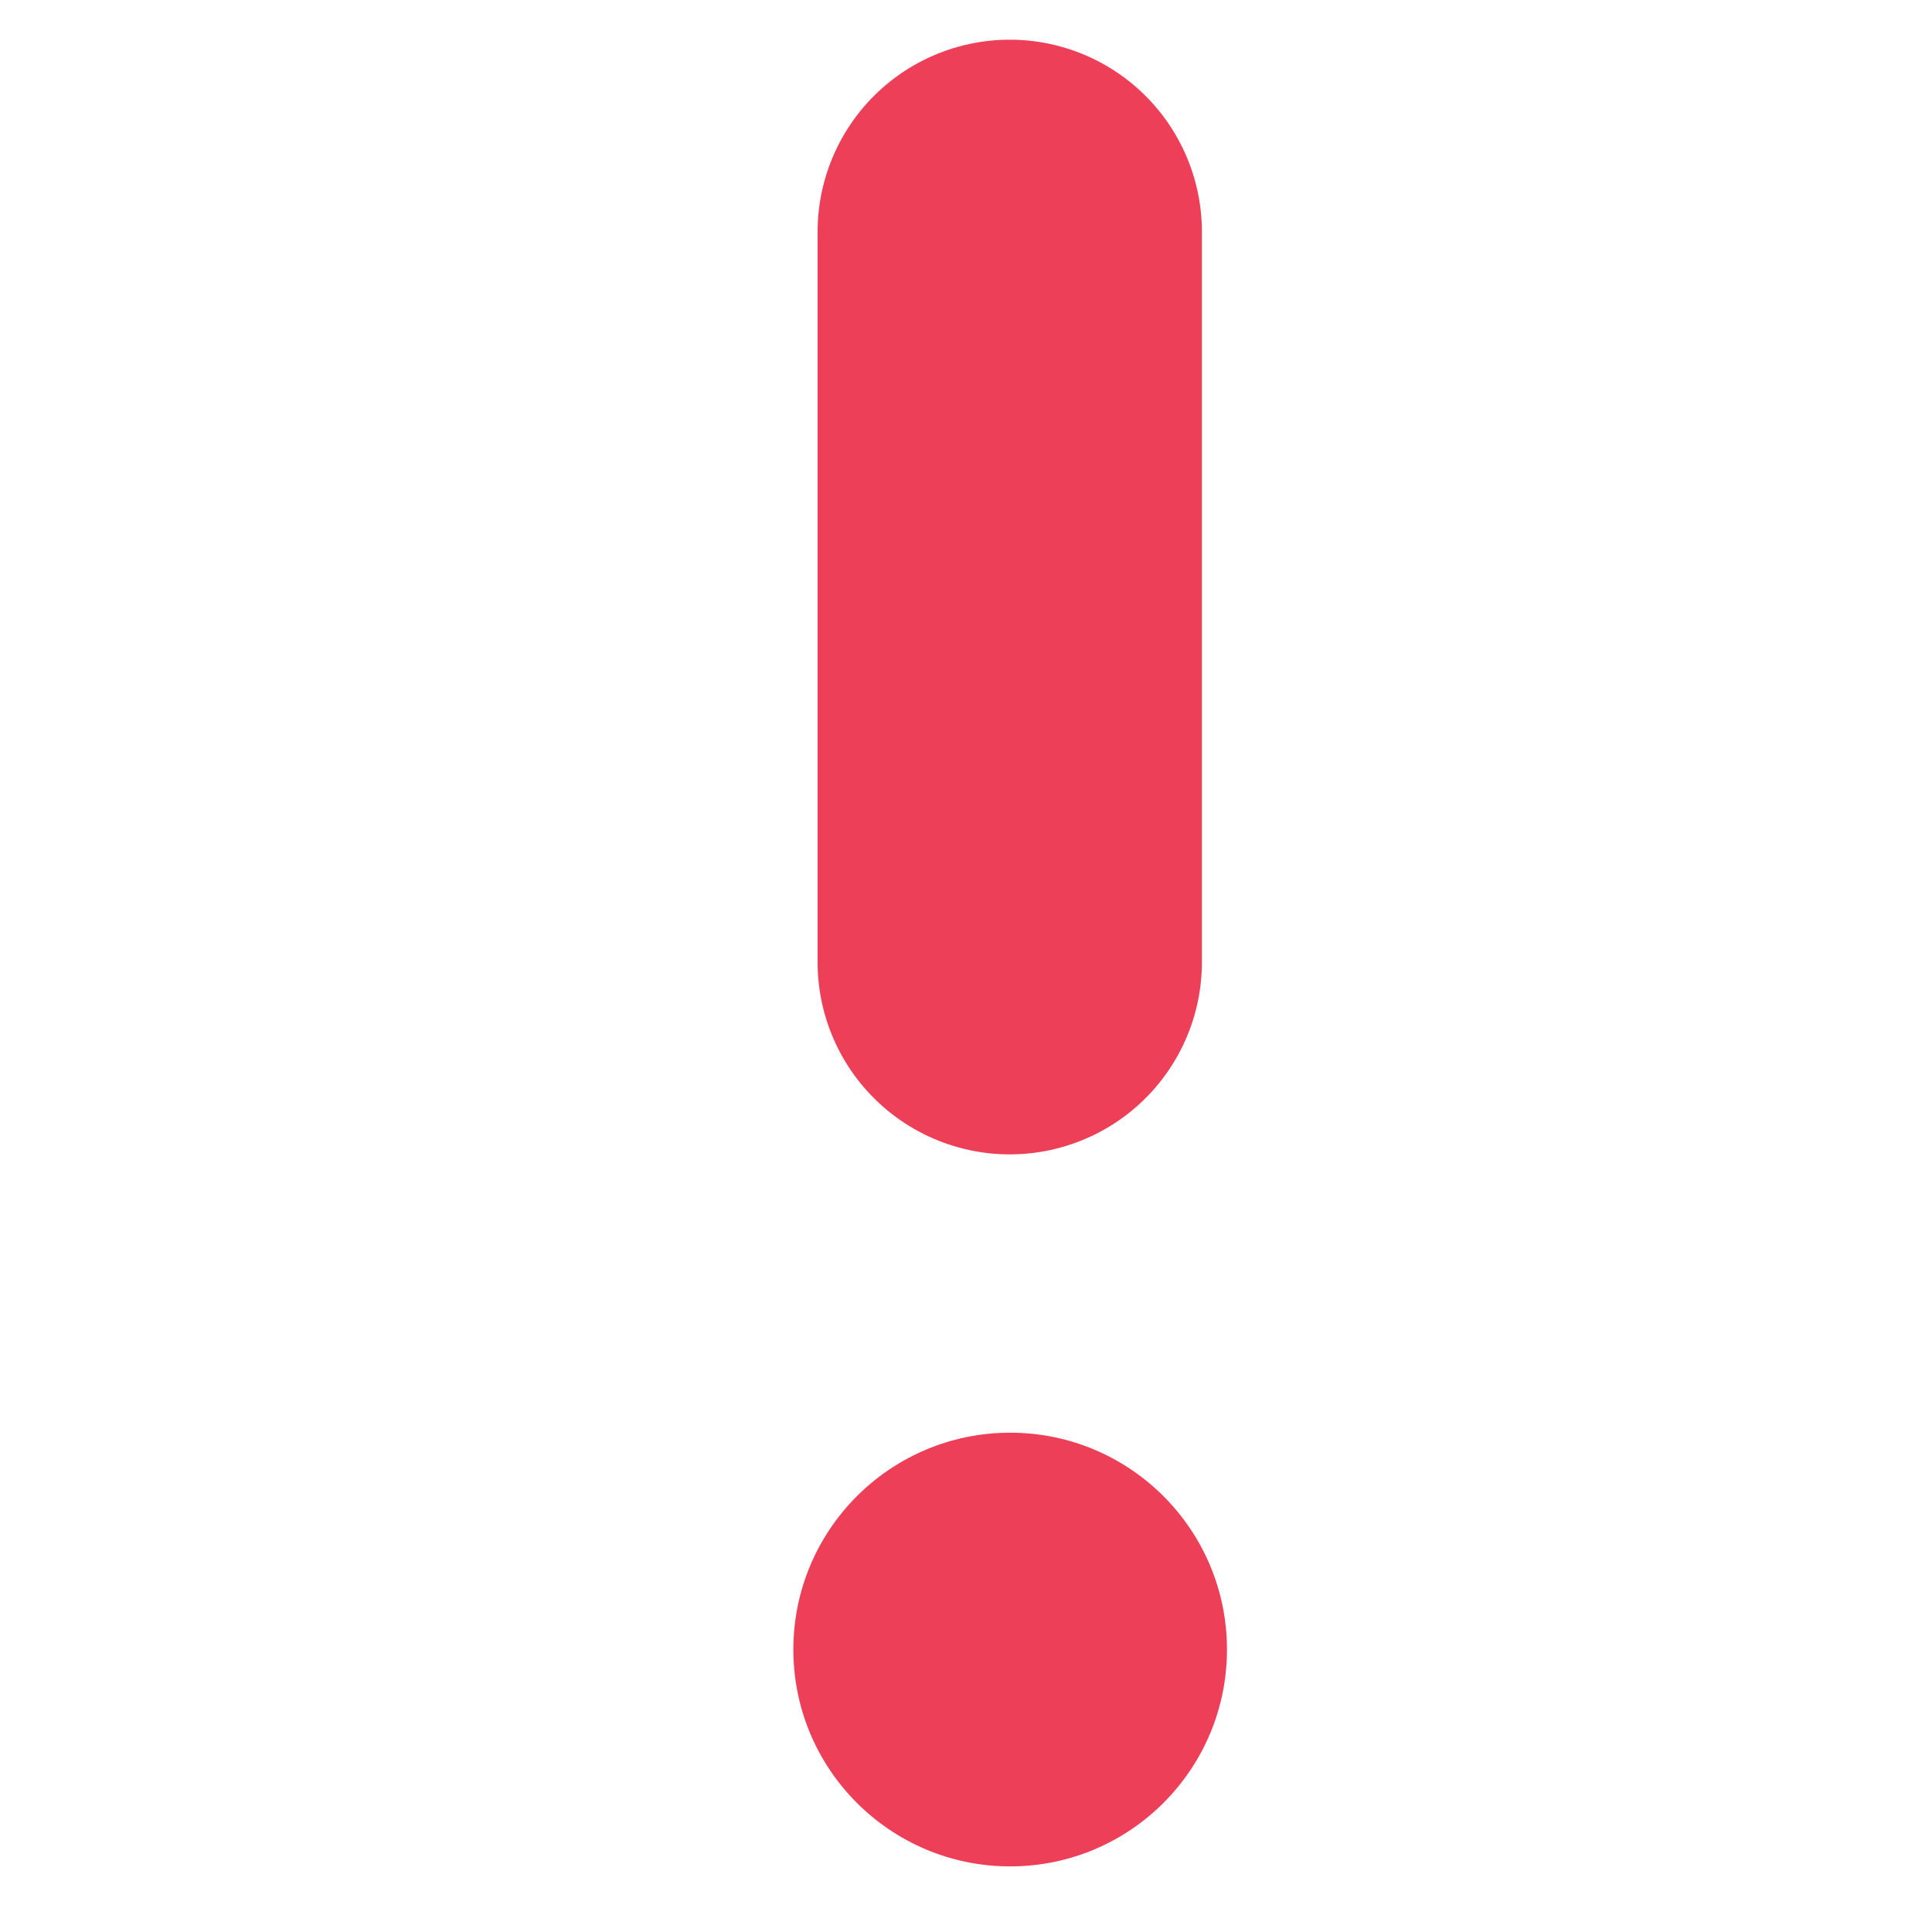
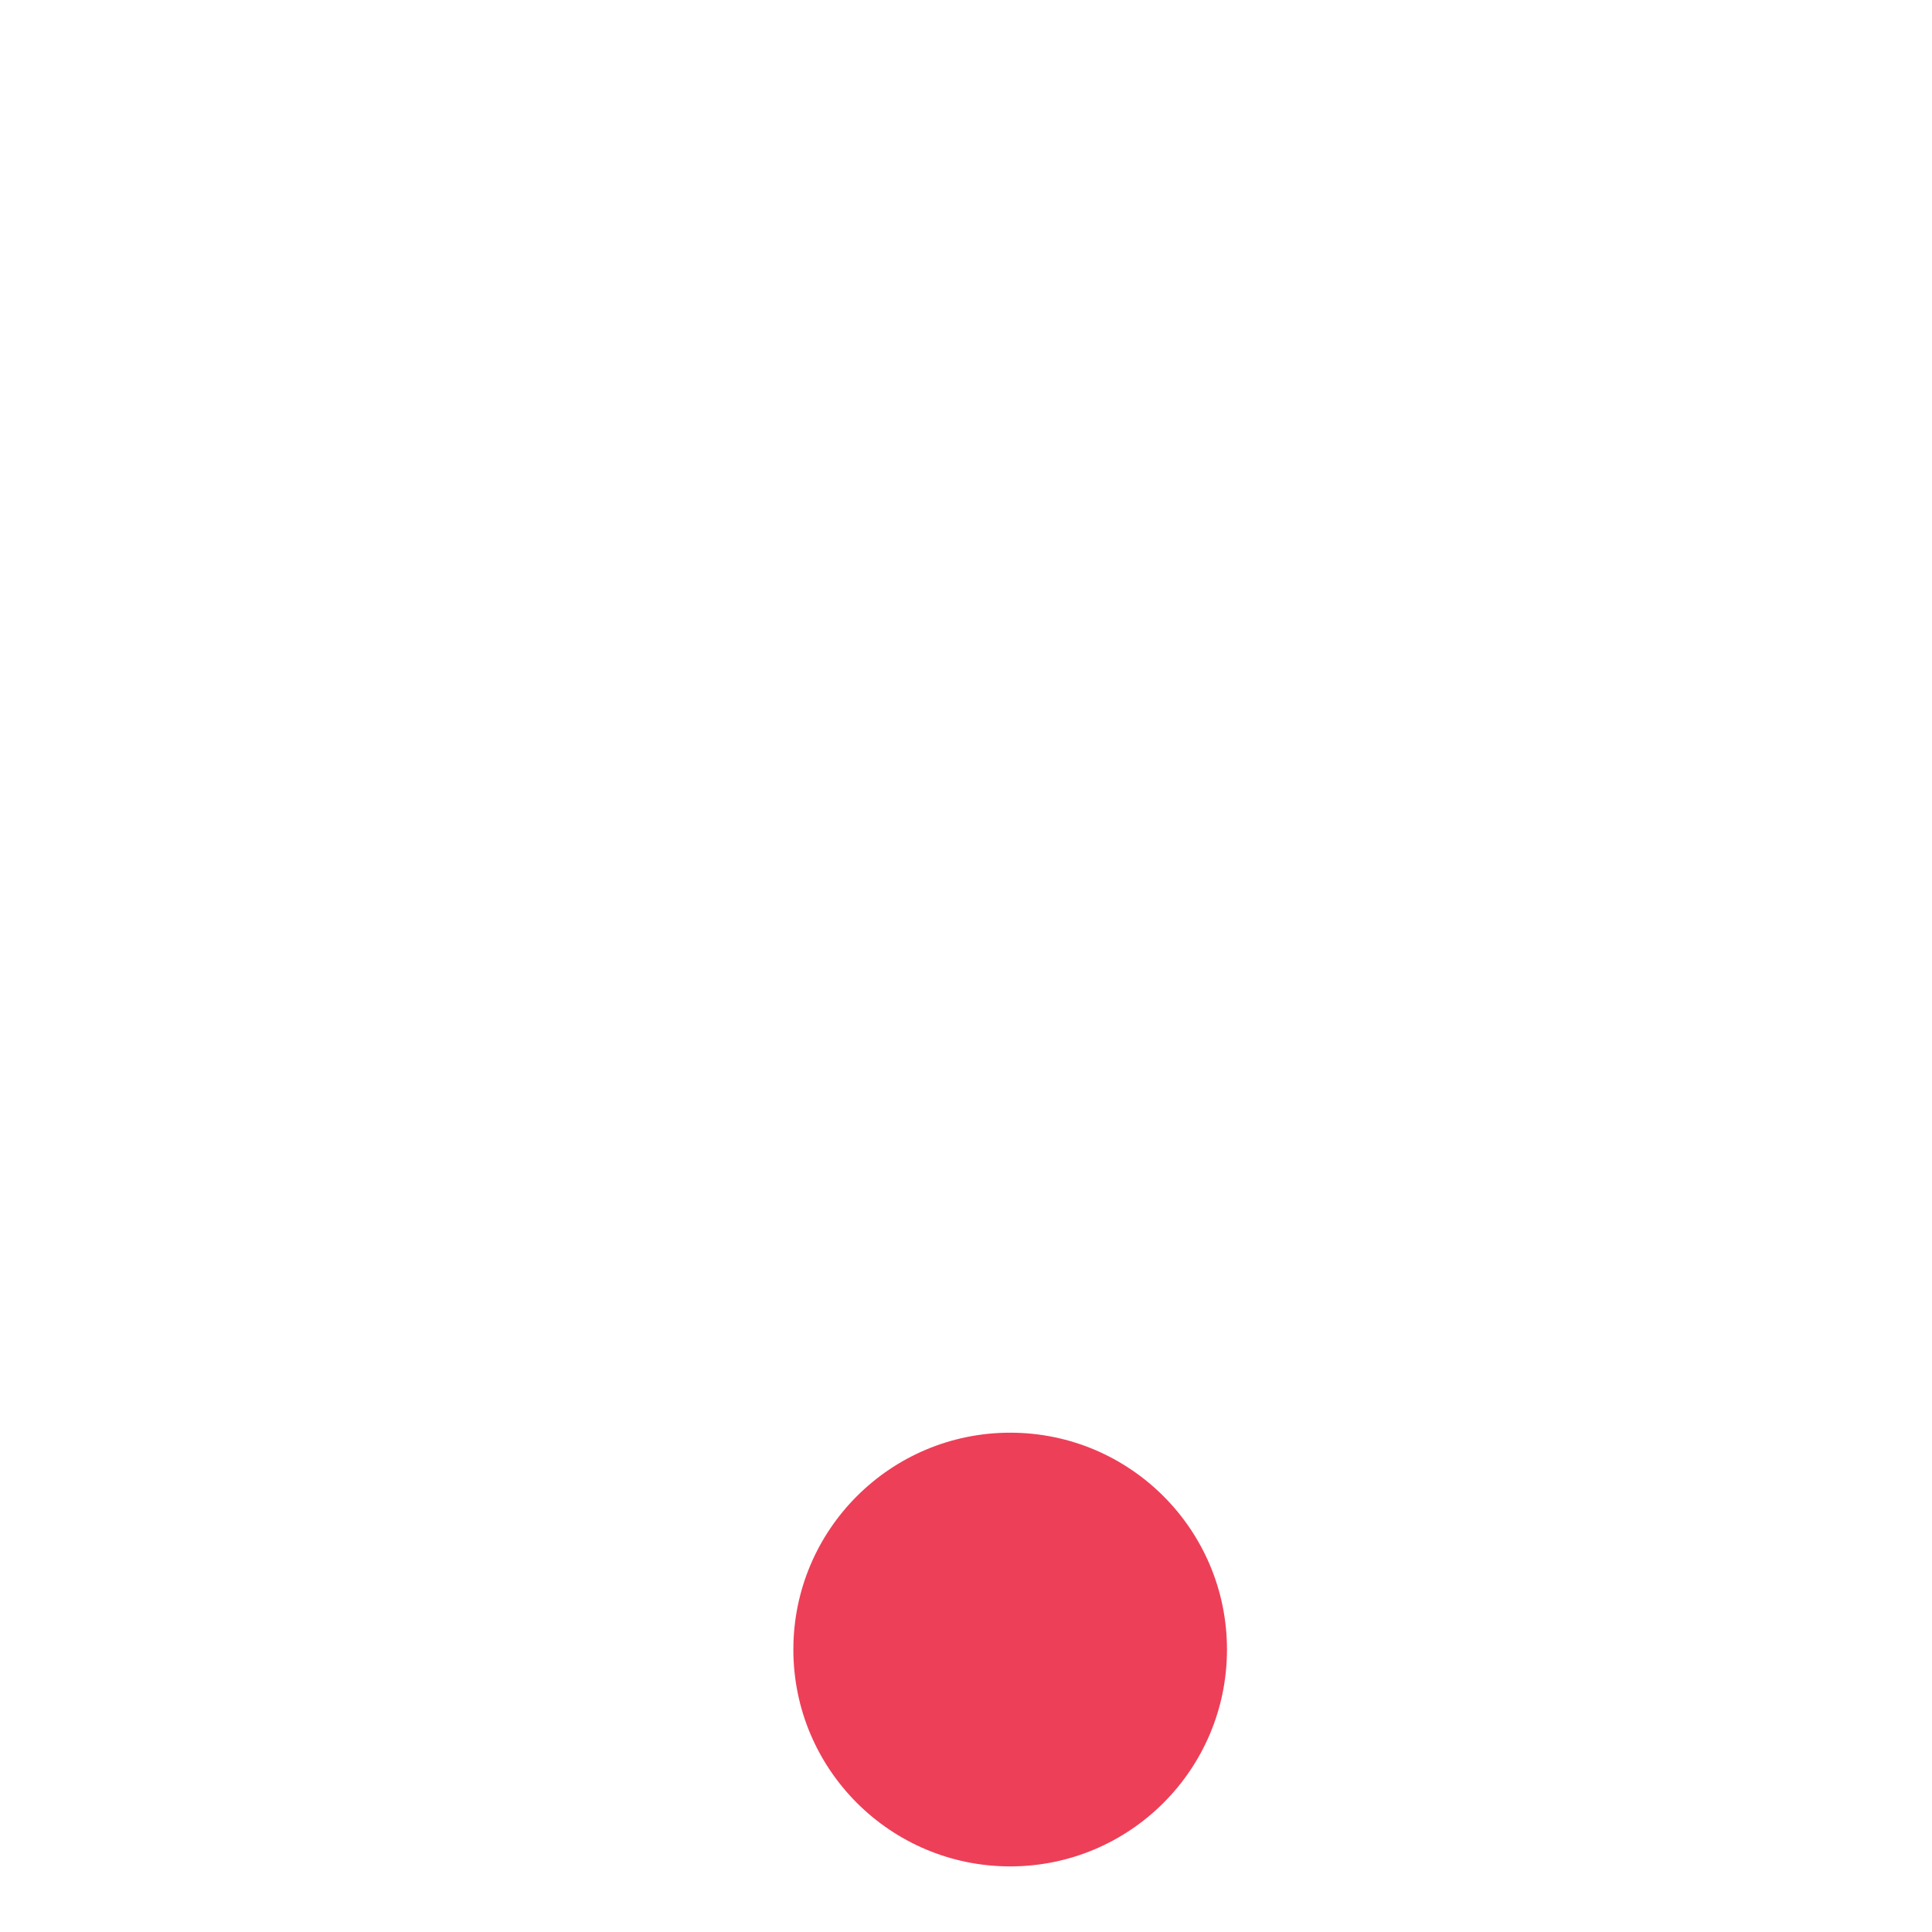
<svg xmlns="http://www.w3.org/2000/svg" width="25" height="25" viewBox="0 0 25 25" fill="none">
-   <path d="M13.066 3V12.451" stroke="#EE3F58" stroke-width="4.973" stroke-miterlimit="10" stroke-linecap="round" stroke-linejoin="round" />
  <path fill-rule="evenodd" clip-rule="evenodd" d="M10.266 21.345C10.266 19.795 11.522 18.539 13.072 18.539C14.621 18.539 15.877 19.795 15.877 21.345C15.877 22.895 14.621 24.151 13.072 24.151C11.522 24.151 10.266 22.895 10.266 21.345Z" fill="#EE3F58" />
</svg>